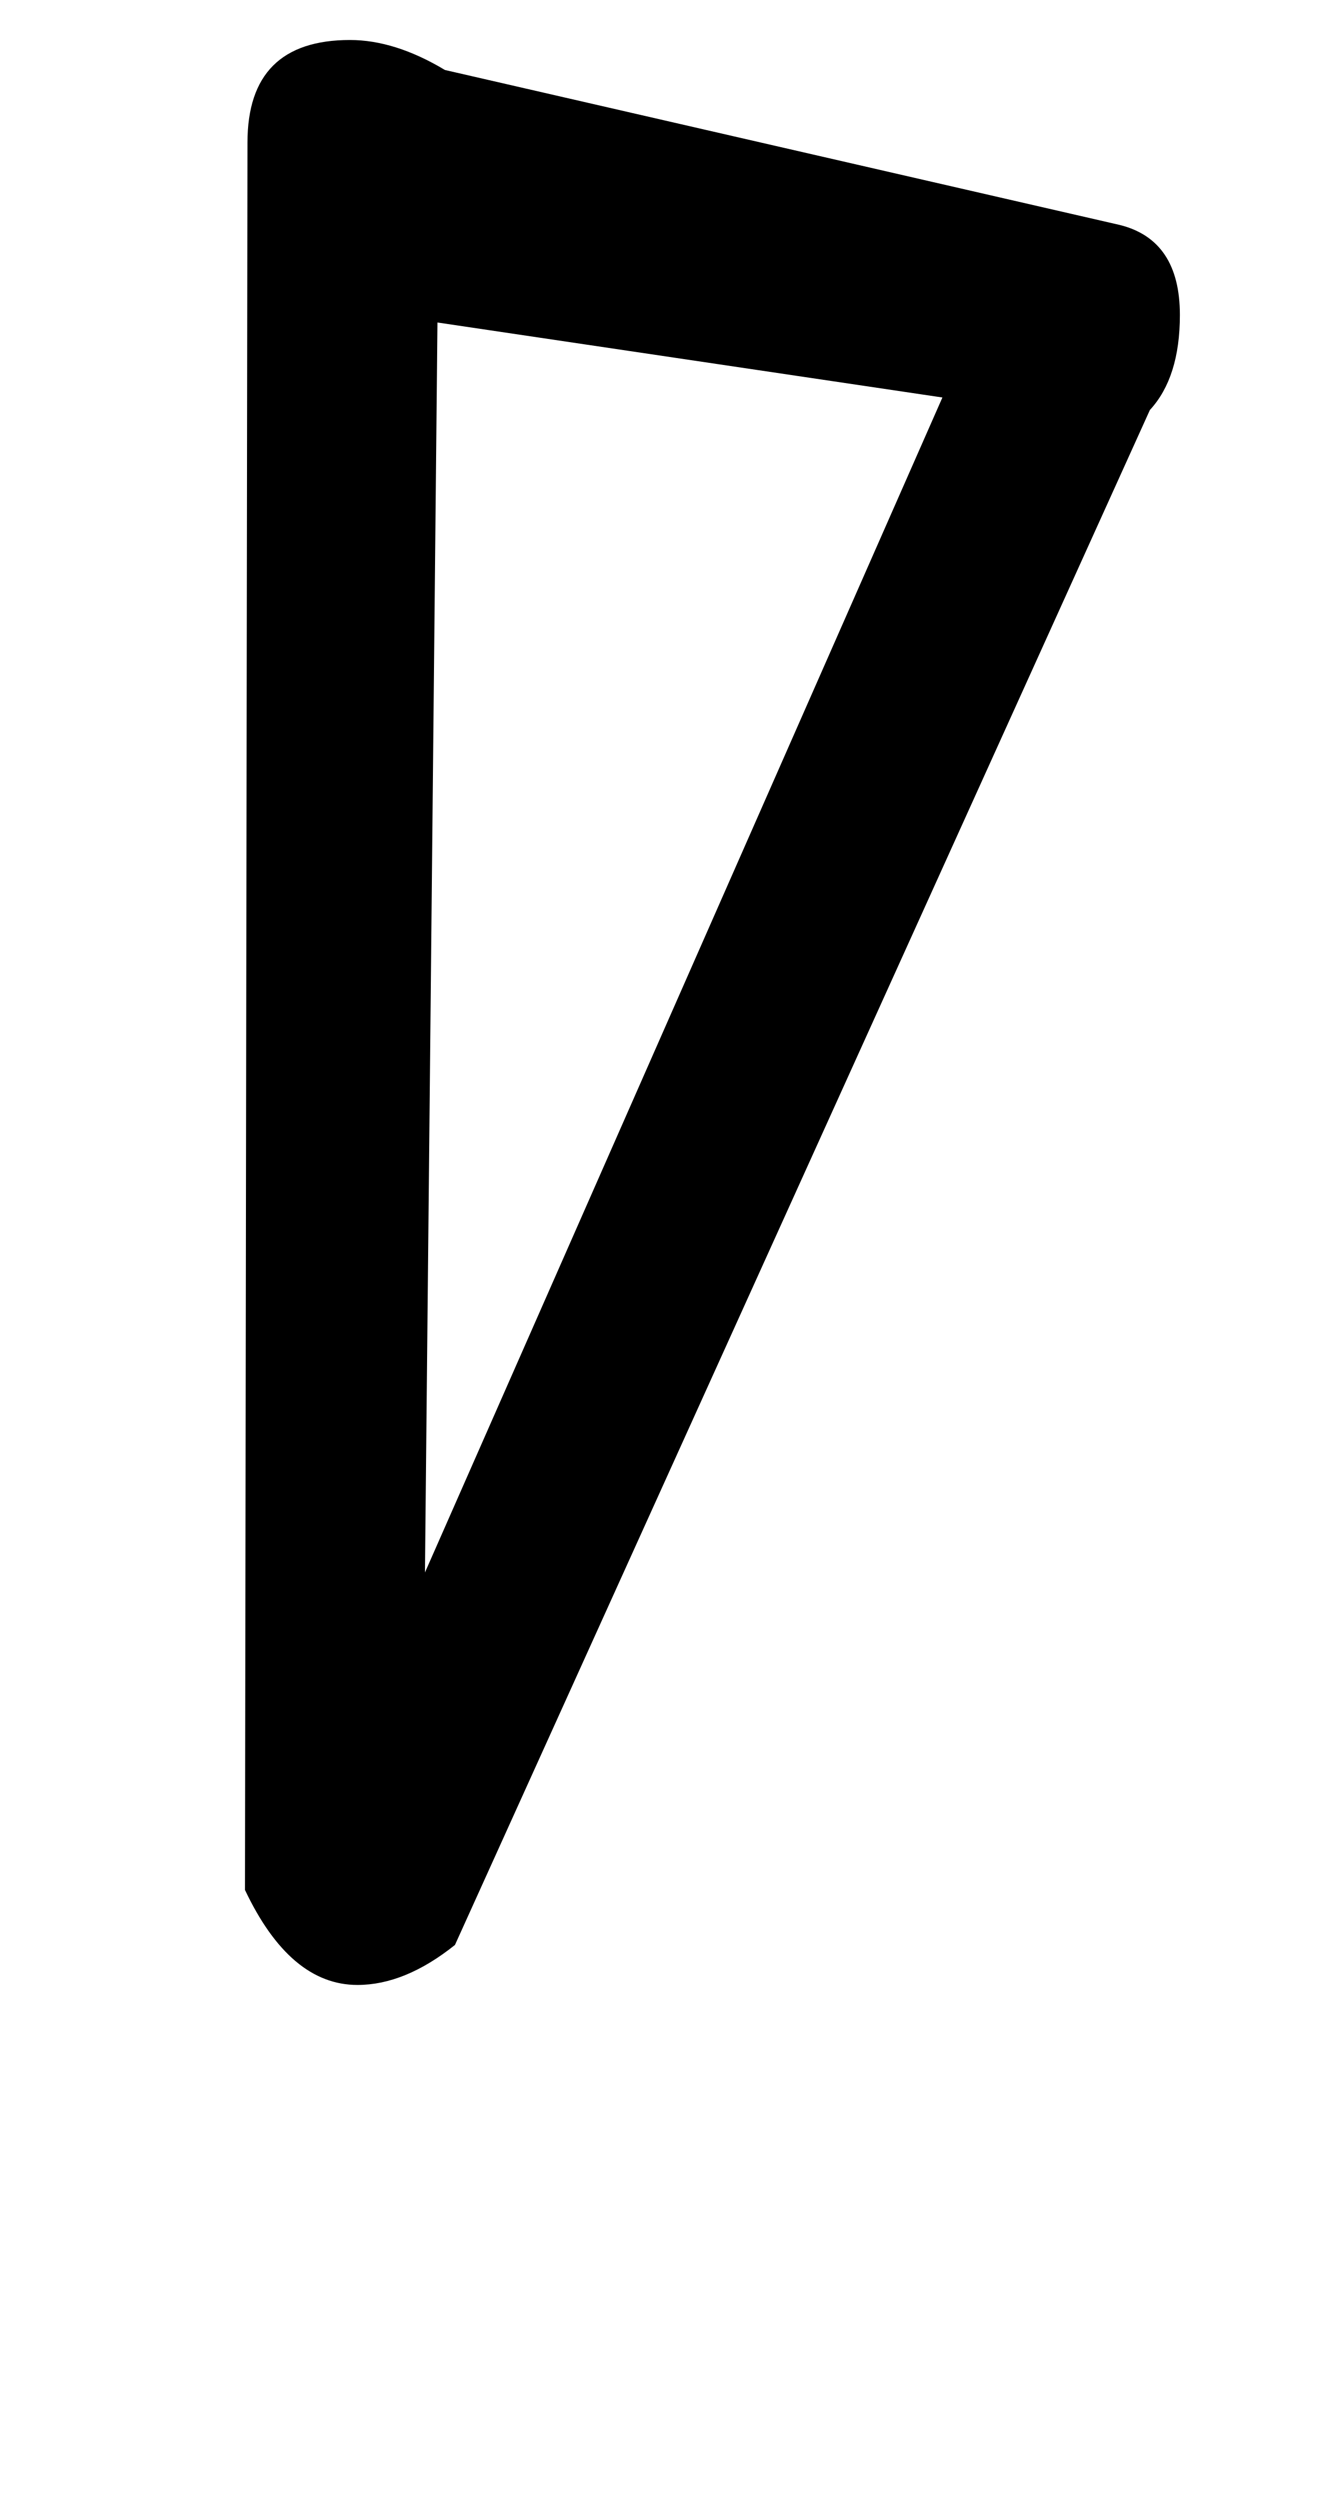
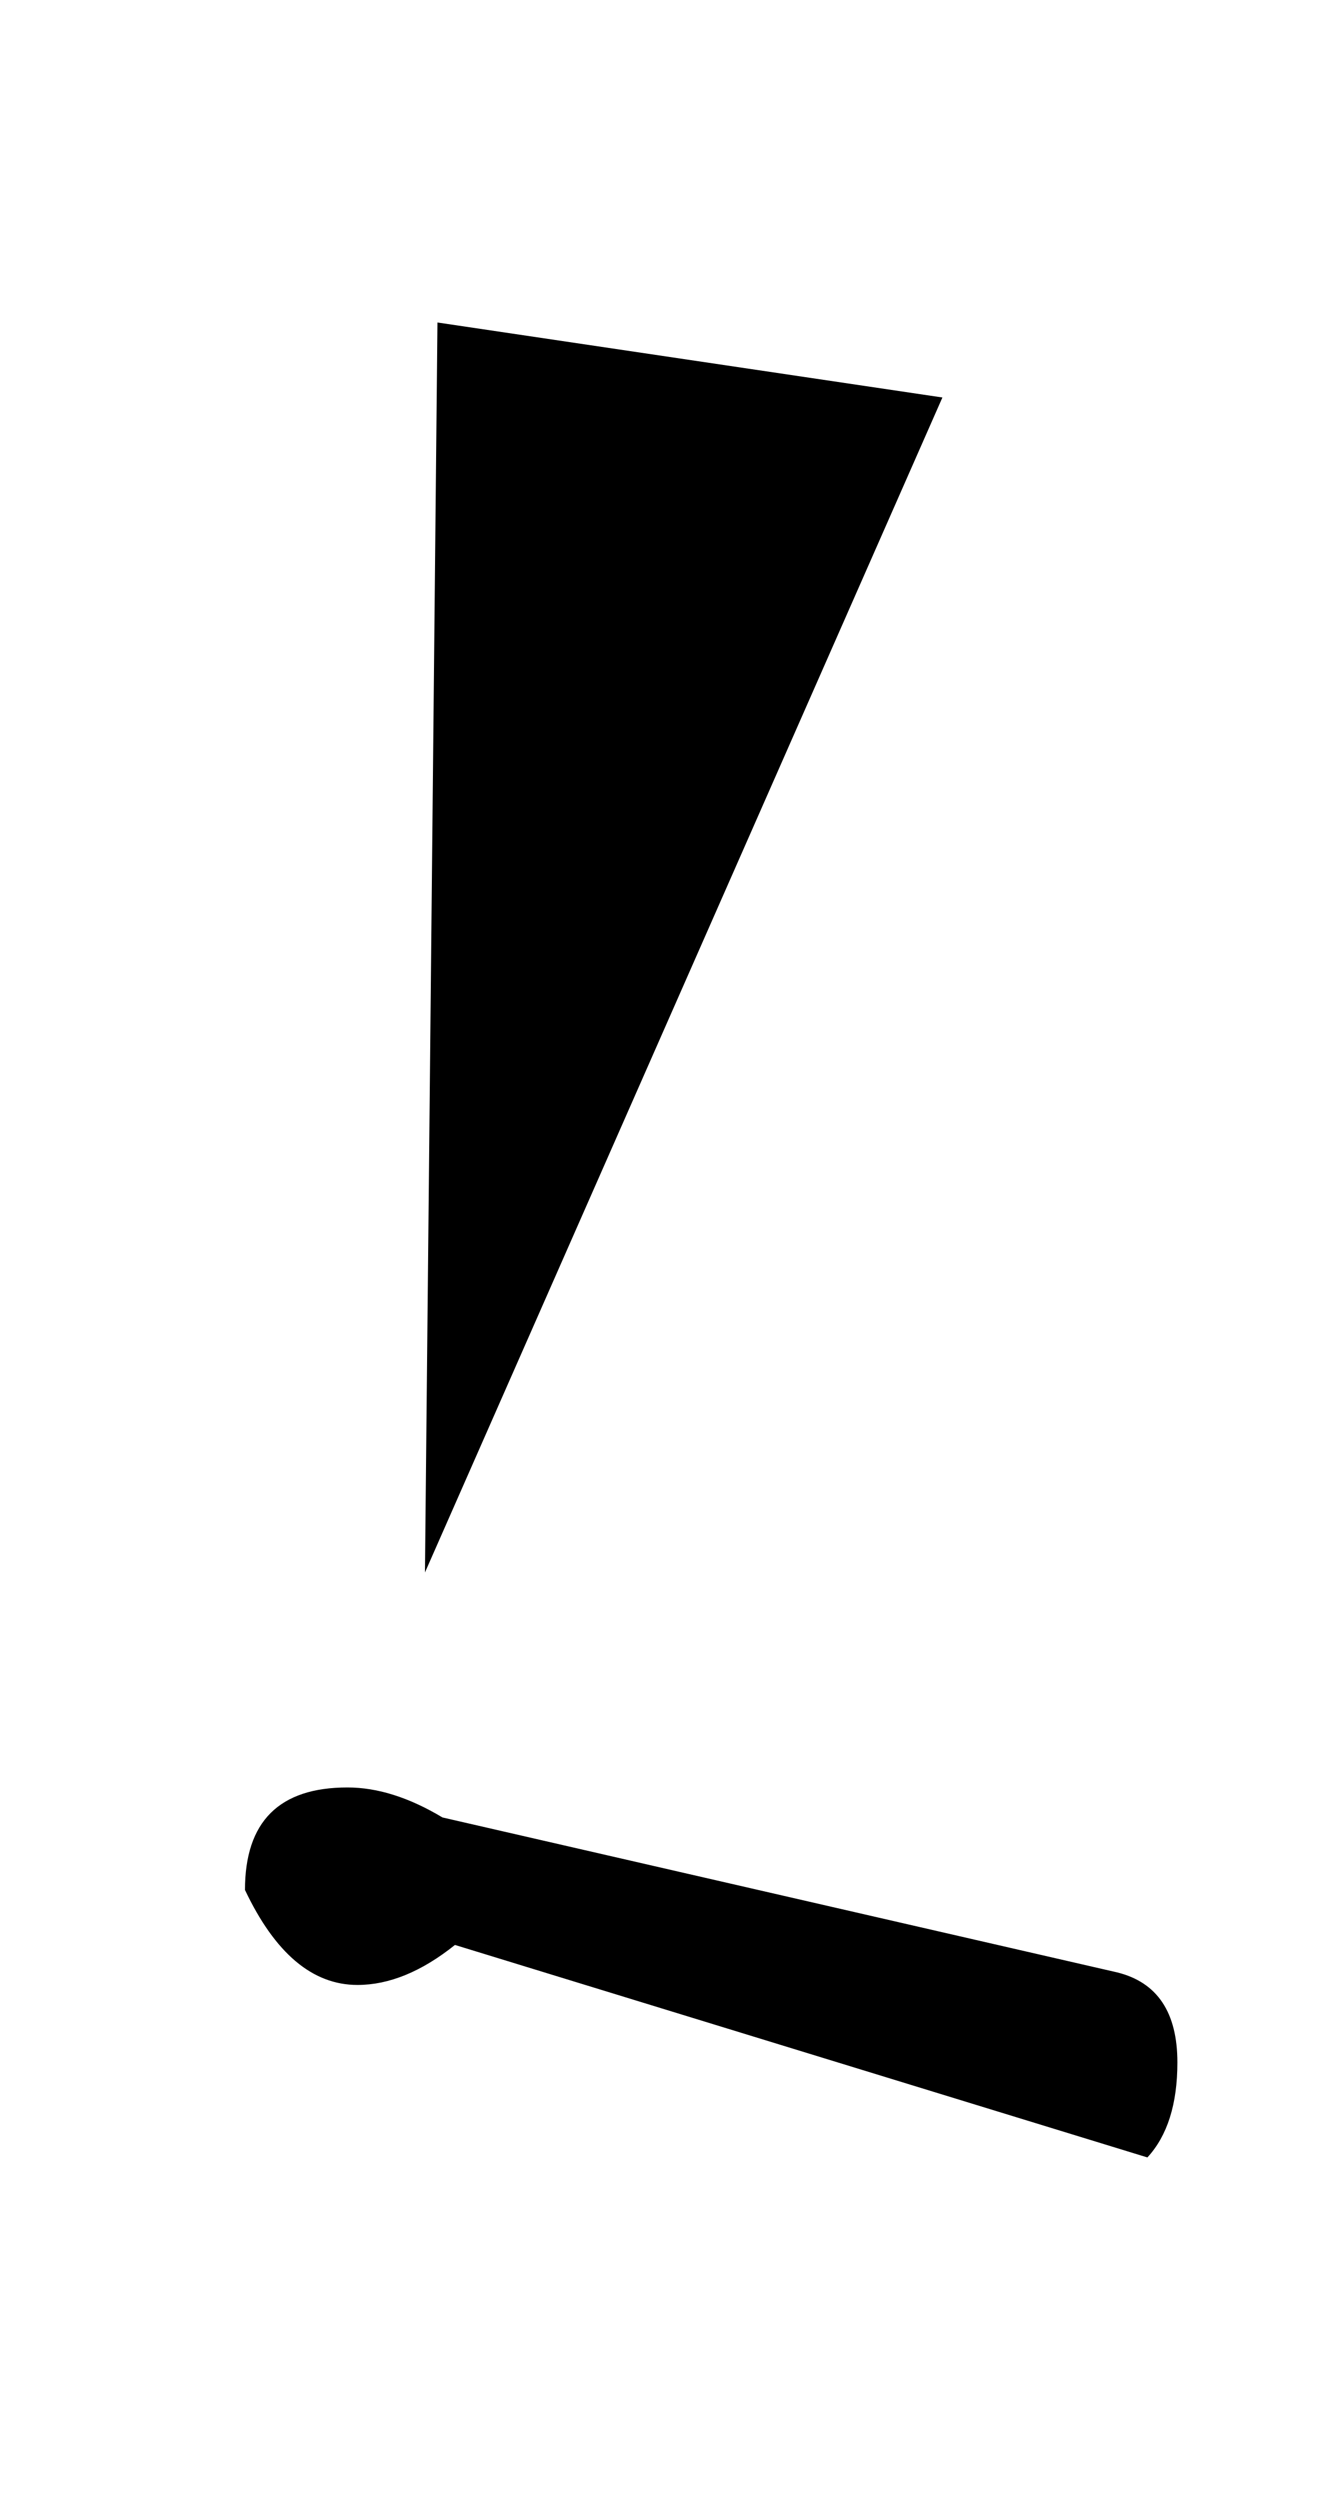
<svg xmlns="http://www.w3.org/2000/svg" version="1.1" width="17" height="32" viewBox="0 0 17 32">
  <title>hyphen</title>
-   <path d="M5.824 24.896q-0.64 0.512-1.248 0.512-0.864 0-1.44-1.216l0.032-22.368q0-1.312 1.312-1.312 0.576 0 1.216 0.384l8.64 1.984q0.768 0.192 0.768 1.152 0 0.8-0.384 1.216zM12.064 5.088l-6.464-0.96-0.16 16z" />
+   <path d="M5.824 24.896q-0.64 0.512-1.248 0.512-0.864 0-1.44-1.216q0-1.312 1.312-1.312 0.576 0 1.216 0.384l8.64 1.984q0.768 0.192 0.768 1.152 0 0.8-0.384 1.216zM12.064 5.088l-6.464-0.96-0.16 16z" />
</svg>